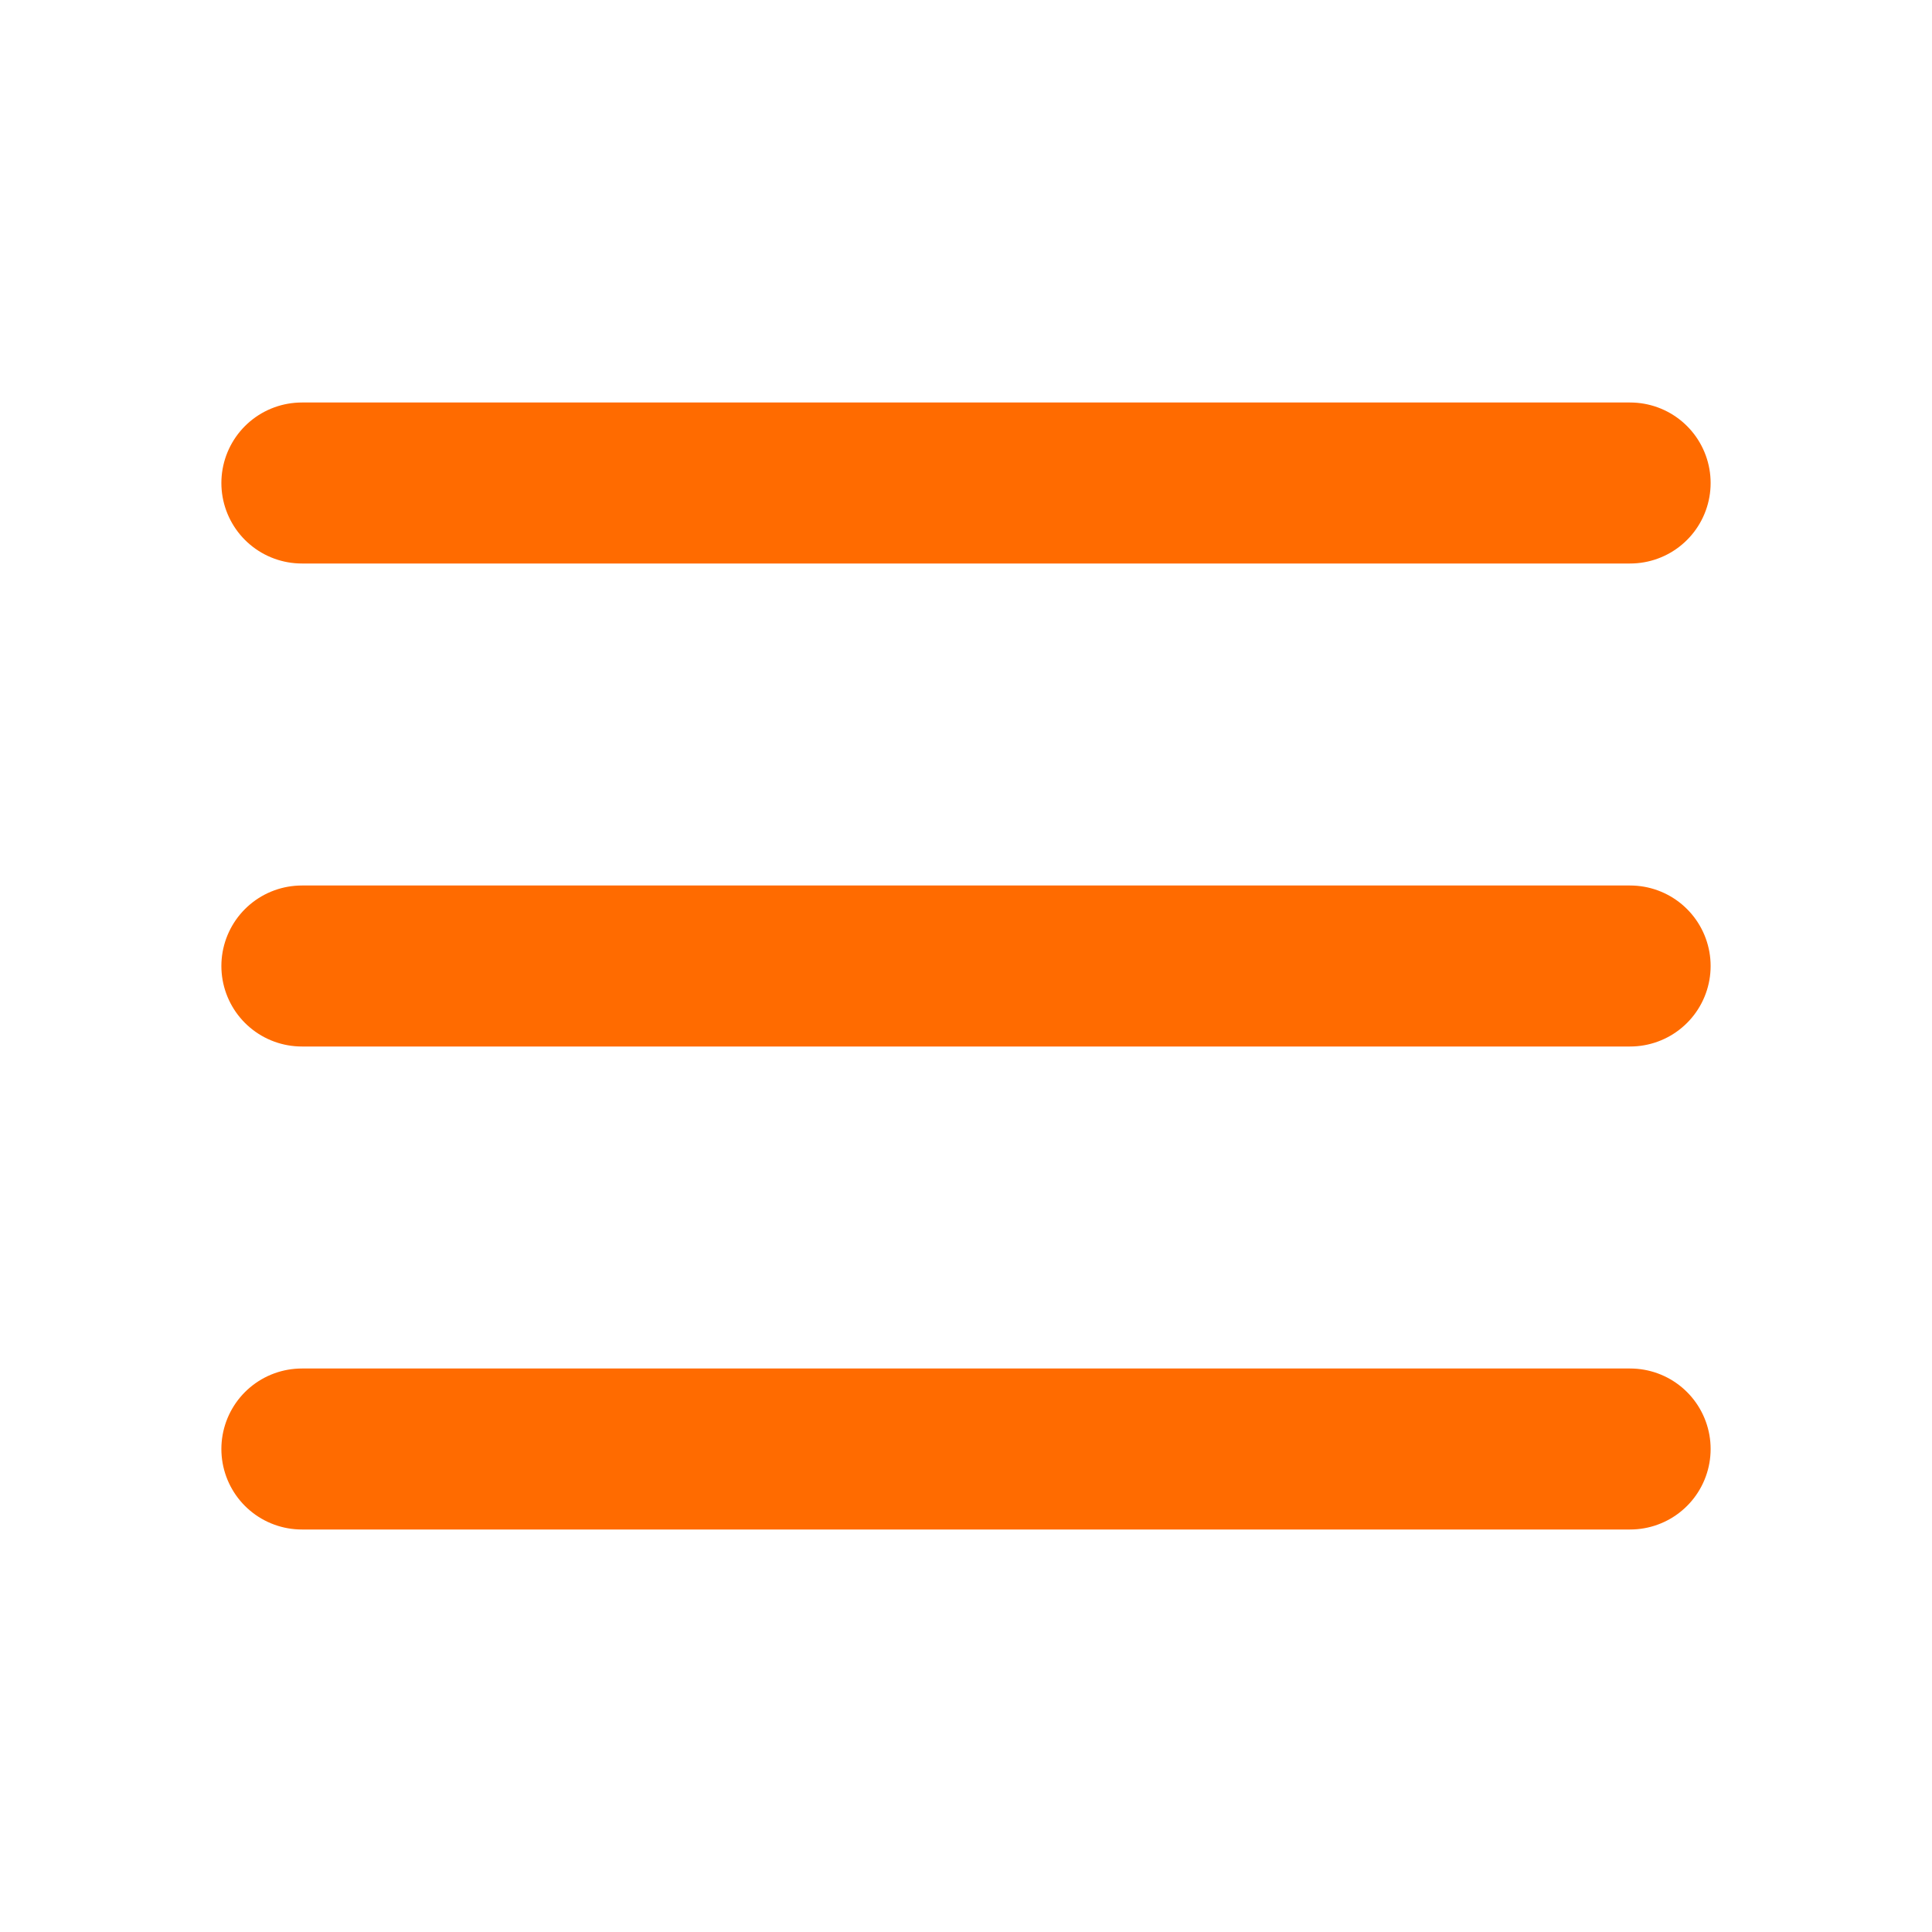
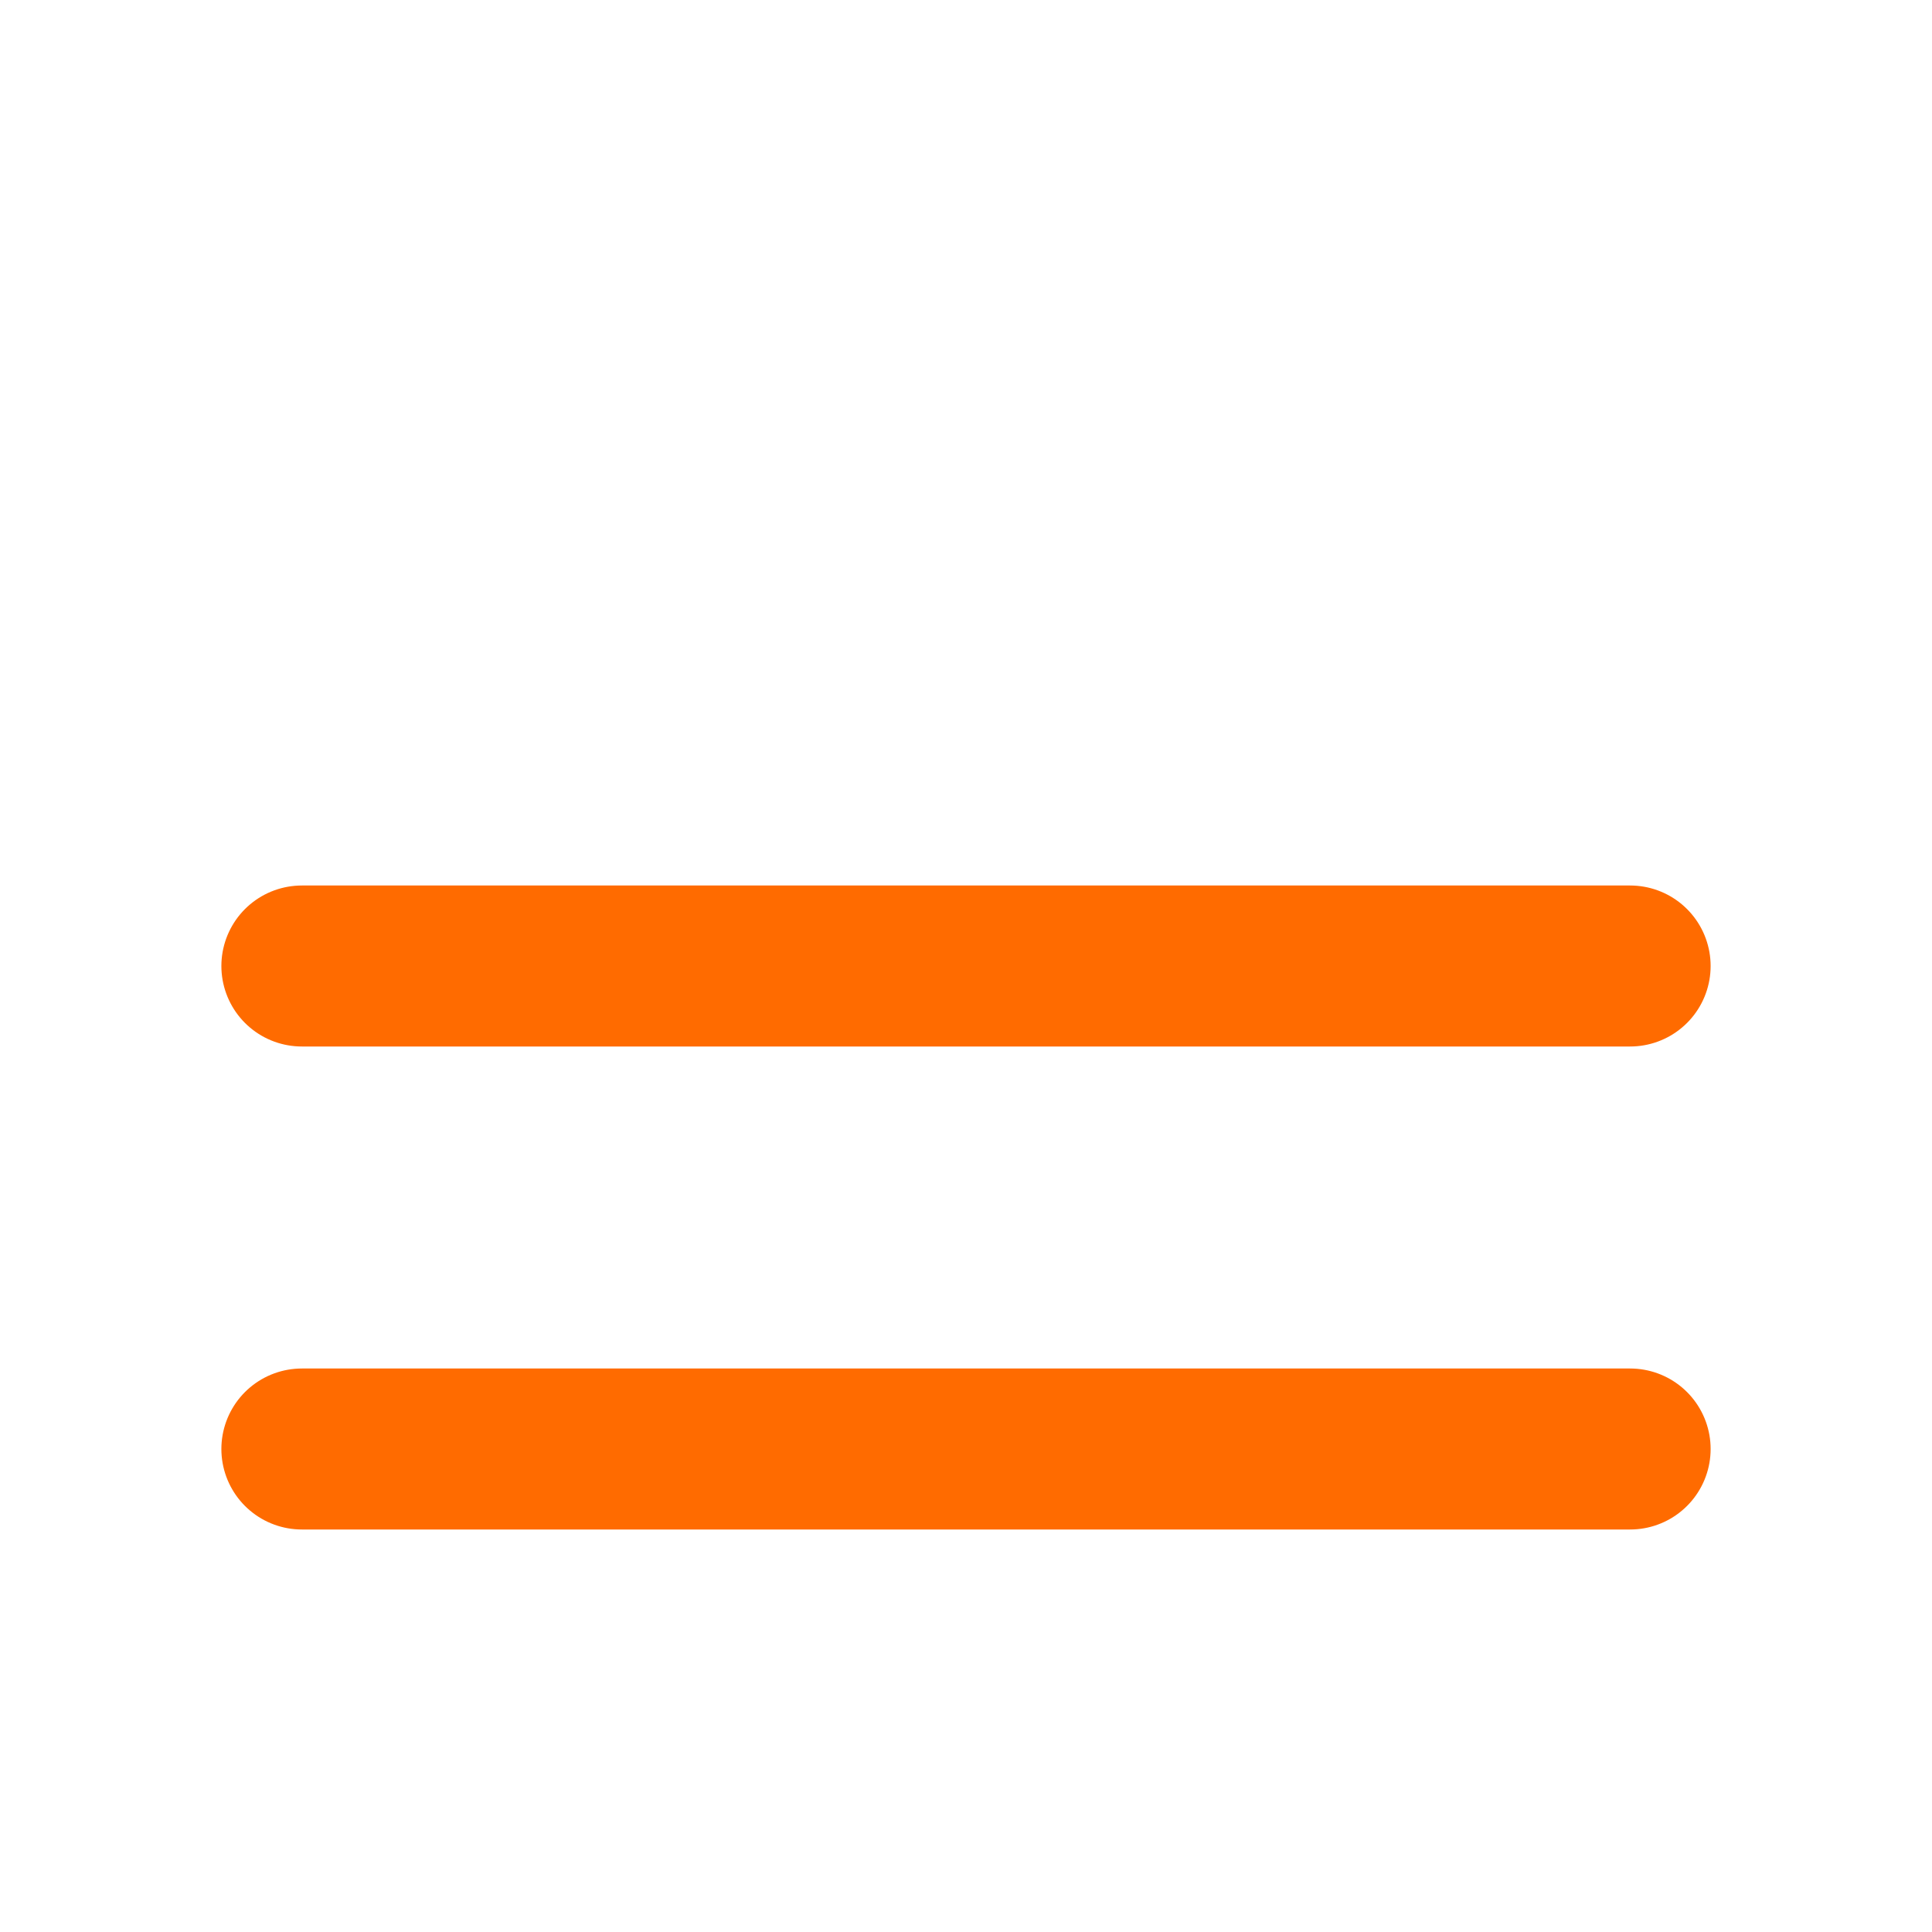
<svg xmlns="http://www.w3.org/2000/svg" width="24" height="24" viewBox="0 0 24 24" fill="none">
  <path d="M3.75 12H20.25" stroke="#FF6B00" stroke-width="2" stroke-linecap="round" stroke-linejoin="round" />
-   <path d="M3.75 6H20.25" stroke="#FF6B00" stroke-width="2" stroke-linecap="round" stroke-linejoin="round" />
  <path d="M3.75 18H20.25" stroke="#FF6B00" stroke-width="2" stroke-linecap="round" stroke-linejoin="round" />
</svg>